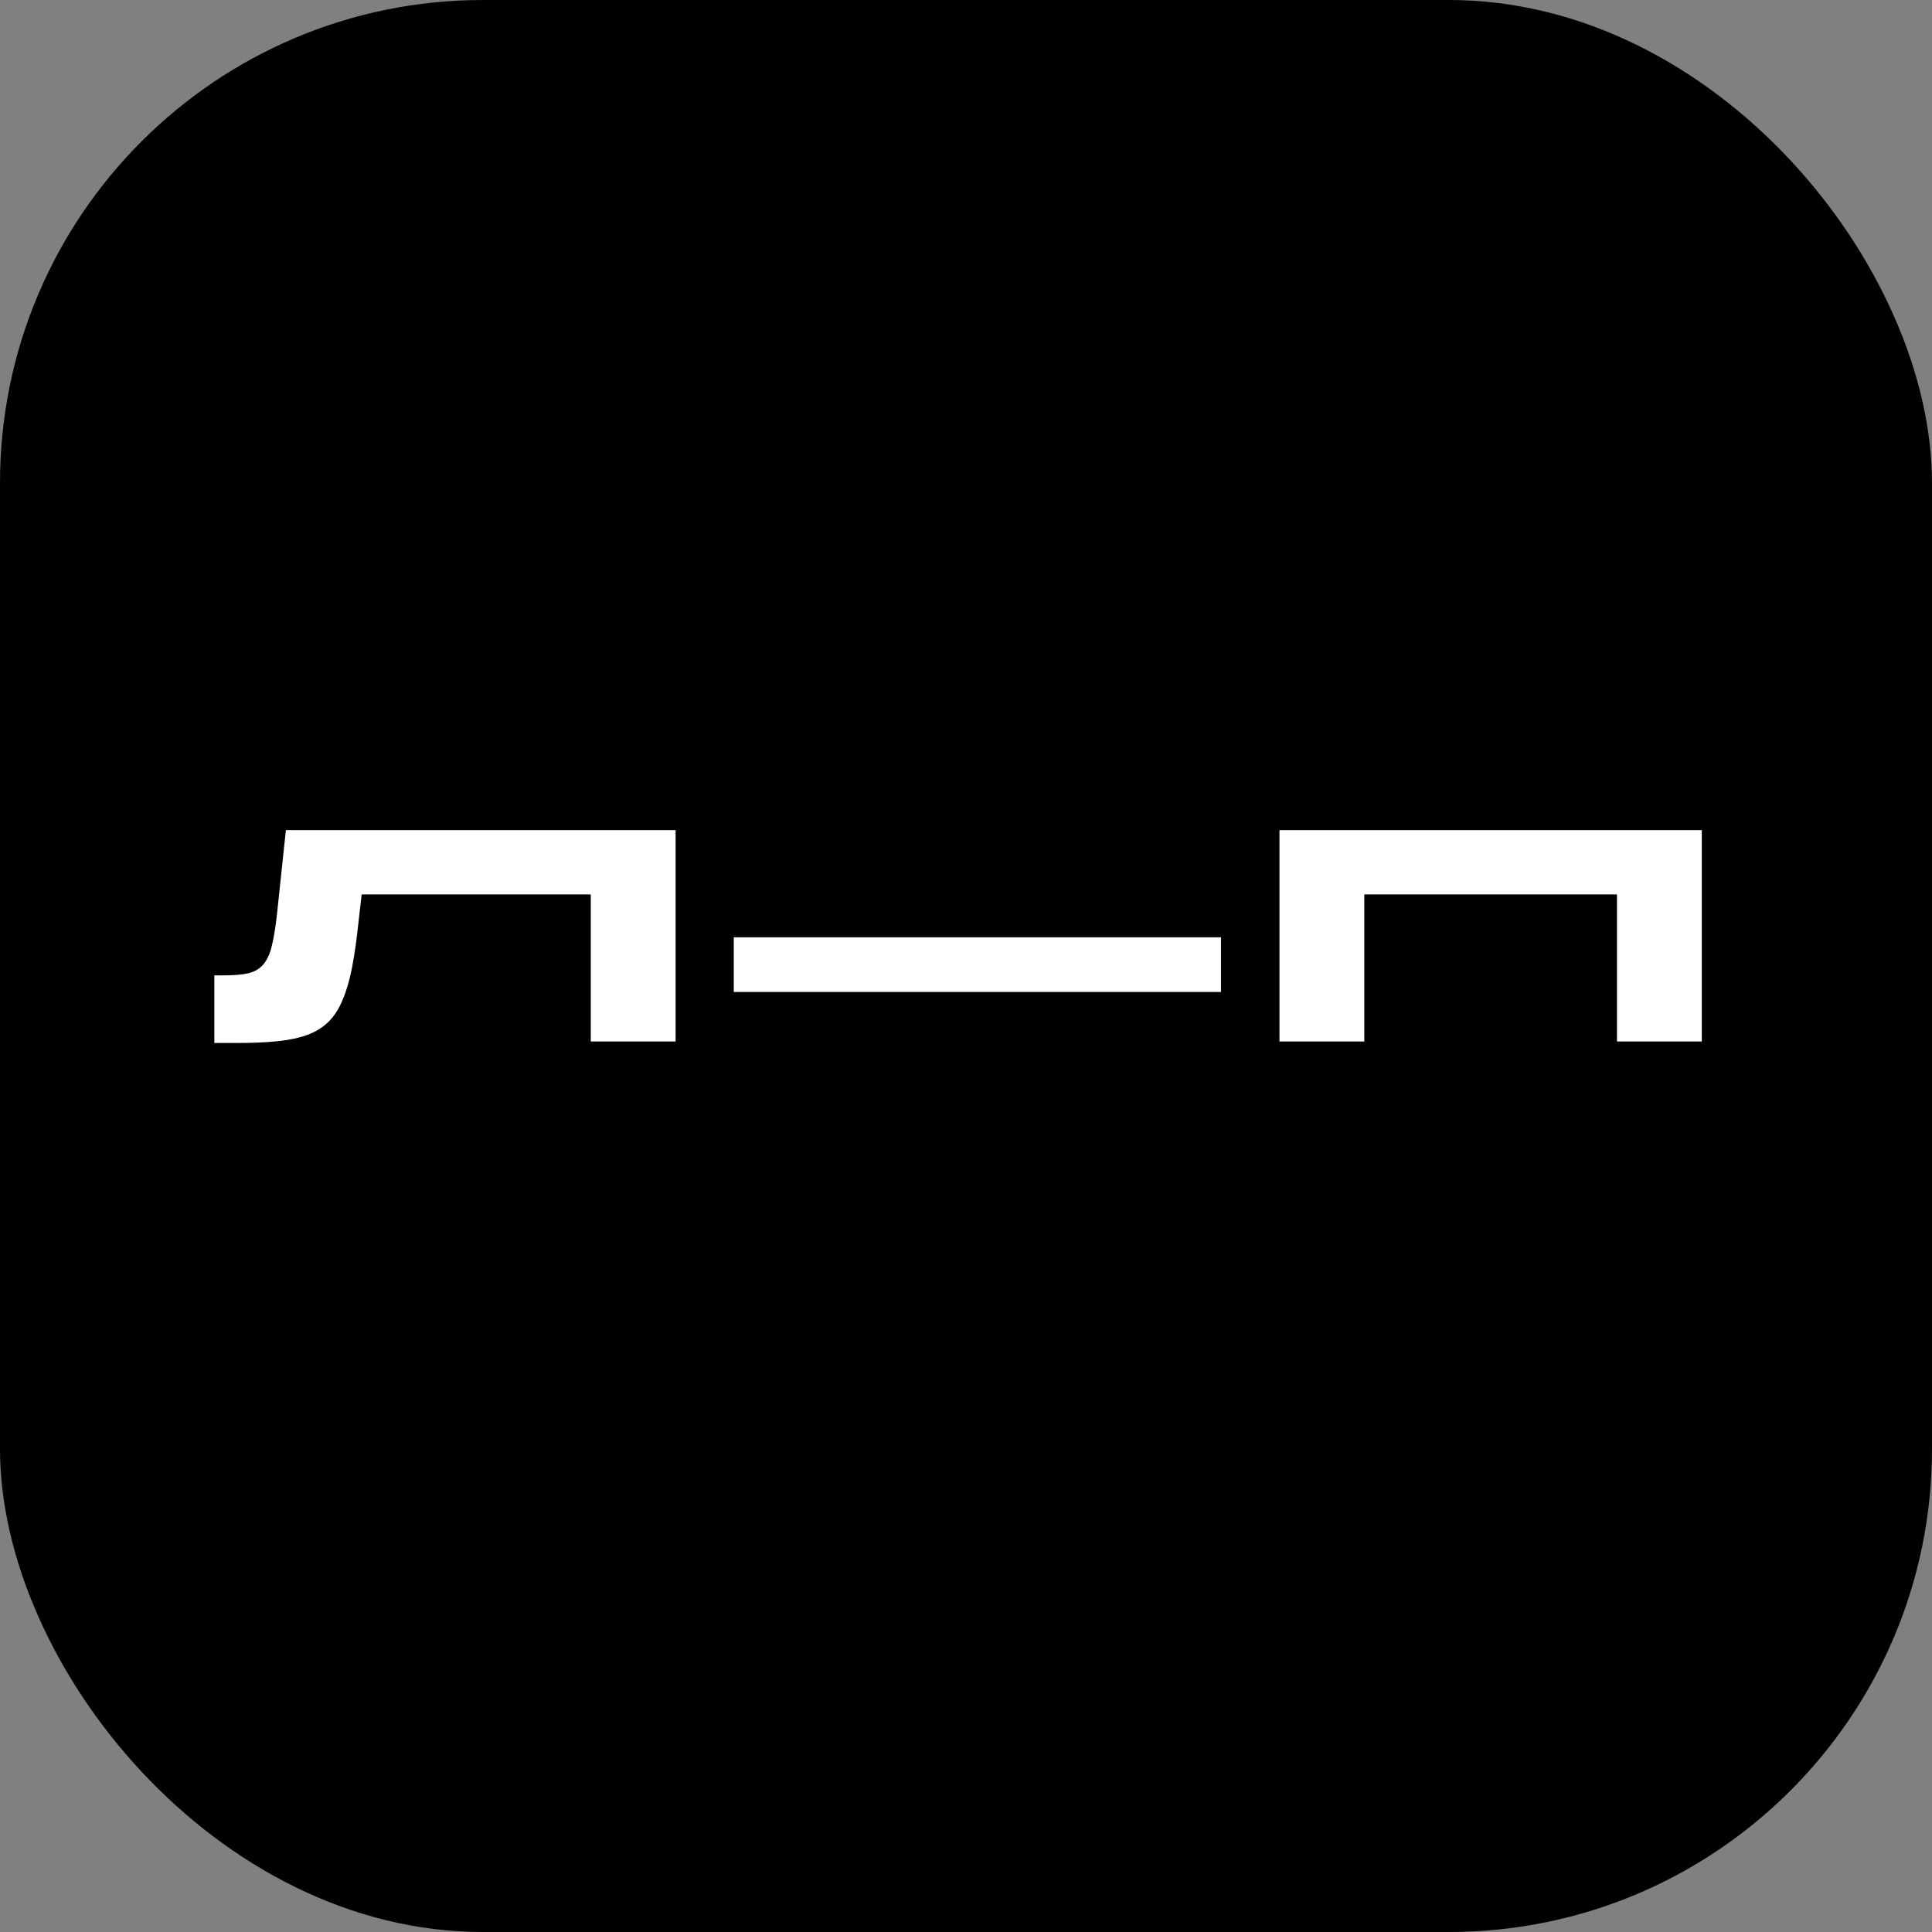
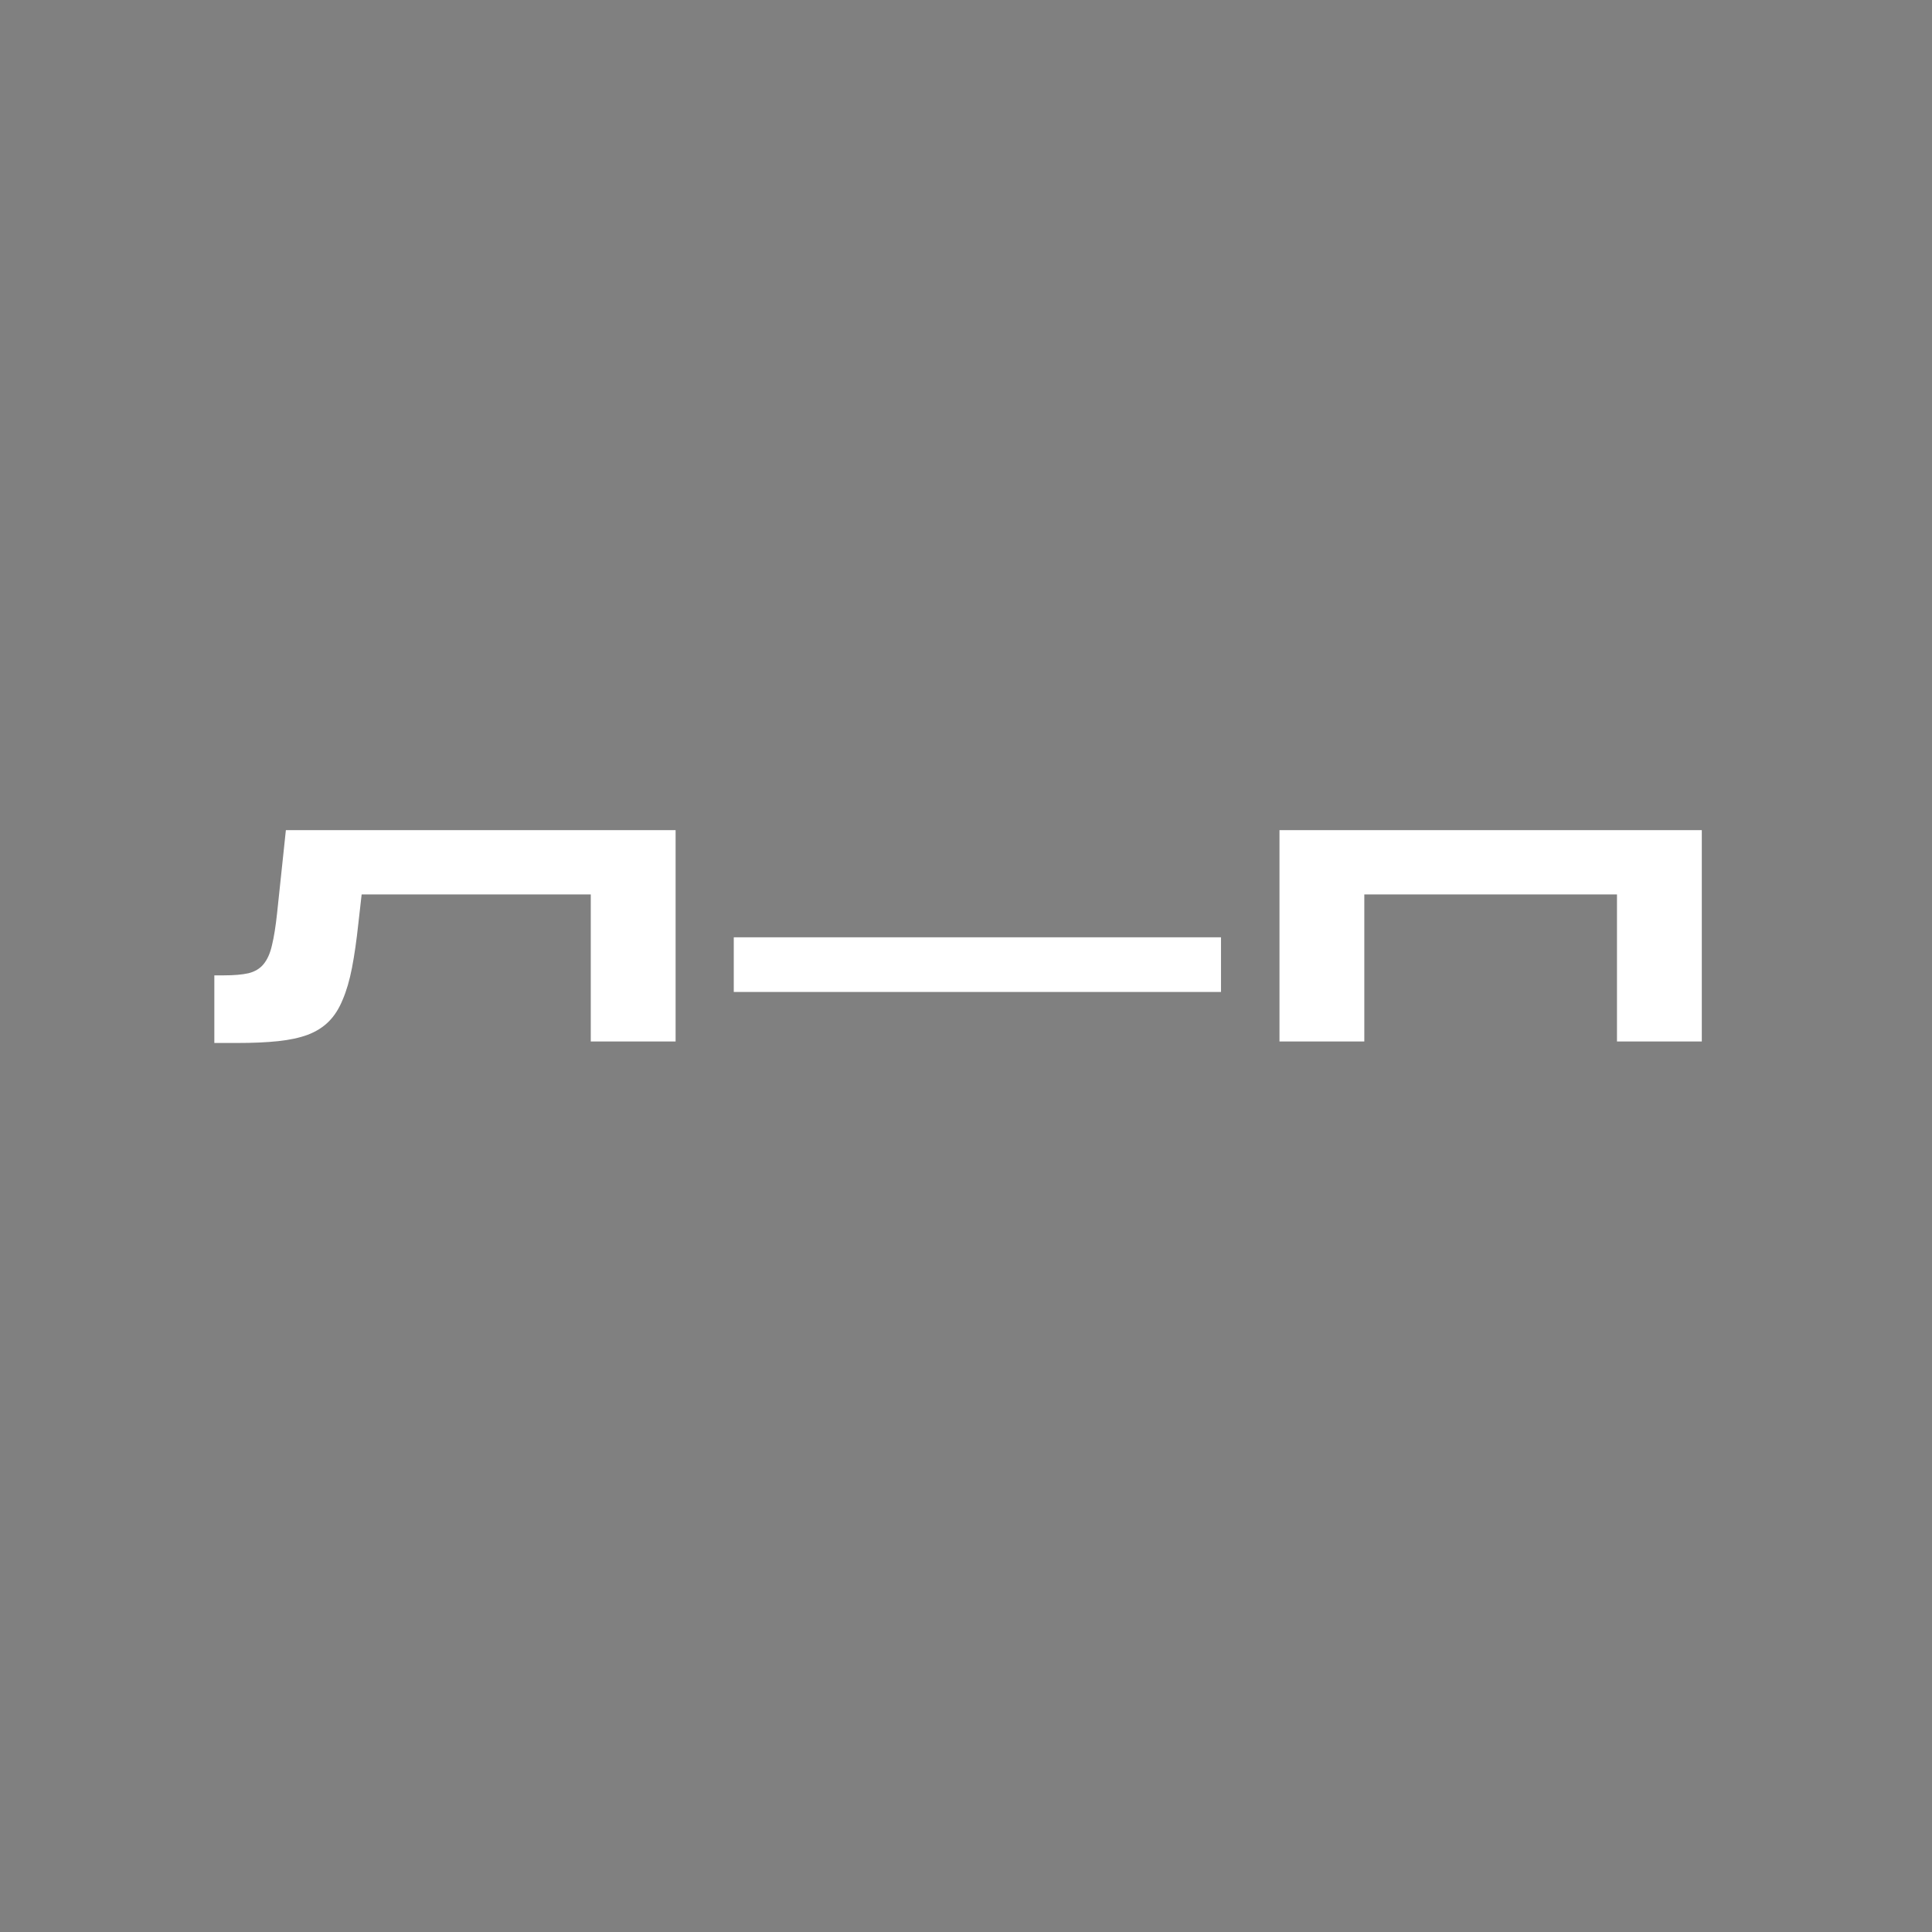
<svg xmlns="http://www.w3.org/2000/svg" width="128" height="128" viewBox="0 0 128 128" fill="none">
  <rect x="0" y="0" width="128" height="128" fill="#808080" stroke="none" />
-   <rect width="128" height="128" rx="32" fill="black" />
  <path d="M44.76 55V69H39.14V59.26H23.96L23.74 61.2C23.62 62.32 23.48 63.293 23.32 64.12C23.16 64.947 22.953 65.653 22.7 66.24C22.46 66.827 22.153 67.307 21.78 67.68C21.407 68.053 20.94 68.347 20.38 68.56C19.833 68.76 19.18 68.9 18.42 68.98C17.66 69.06 16.76 69.1 15.72 69.1H14.2V64.62H14.82C15.5 64.62 16.047 64.573 16.46 64.48C16.887 64.373 17.22 64.173 17.46 63.88C17.713 63.573 17.9 63.153 18.02 62.62C18.153 62.073 18.267 61.36 18.36 60.48L18.94 55H44.76ZM80.894 62.1V65.72H48.614V62.1H80.894ZM112.749 55V69H107.129V59.26H90.389V69H84.769V55H112.749Z" fill="white" />
</svg>